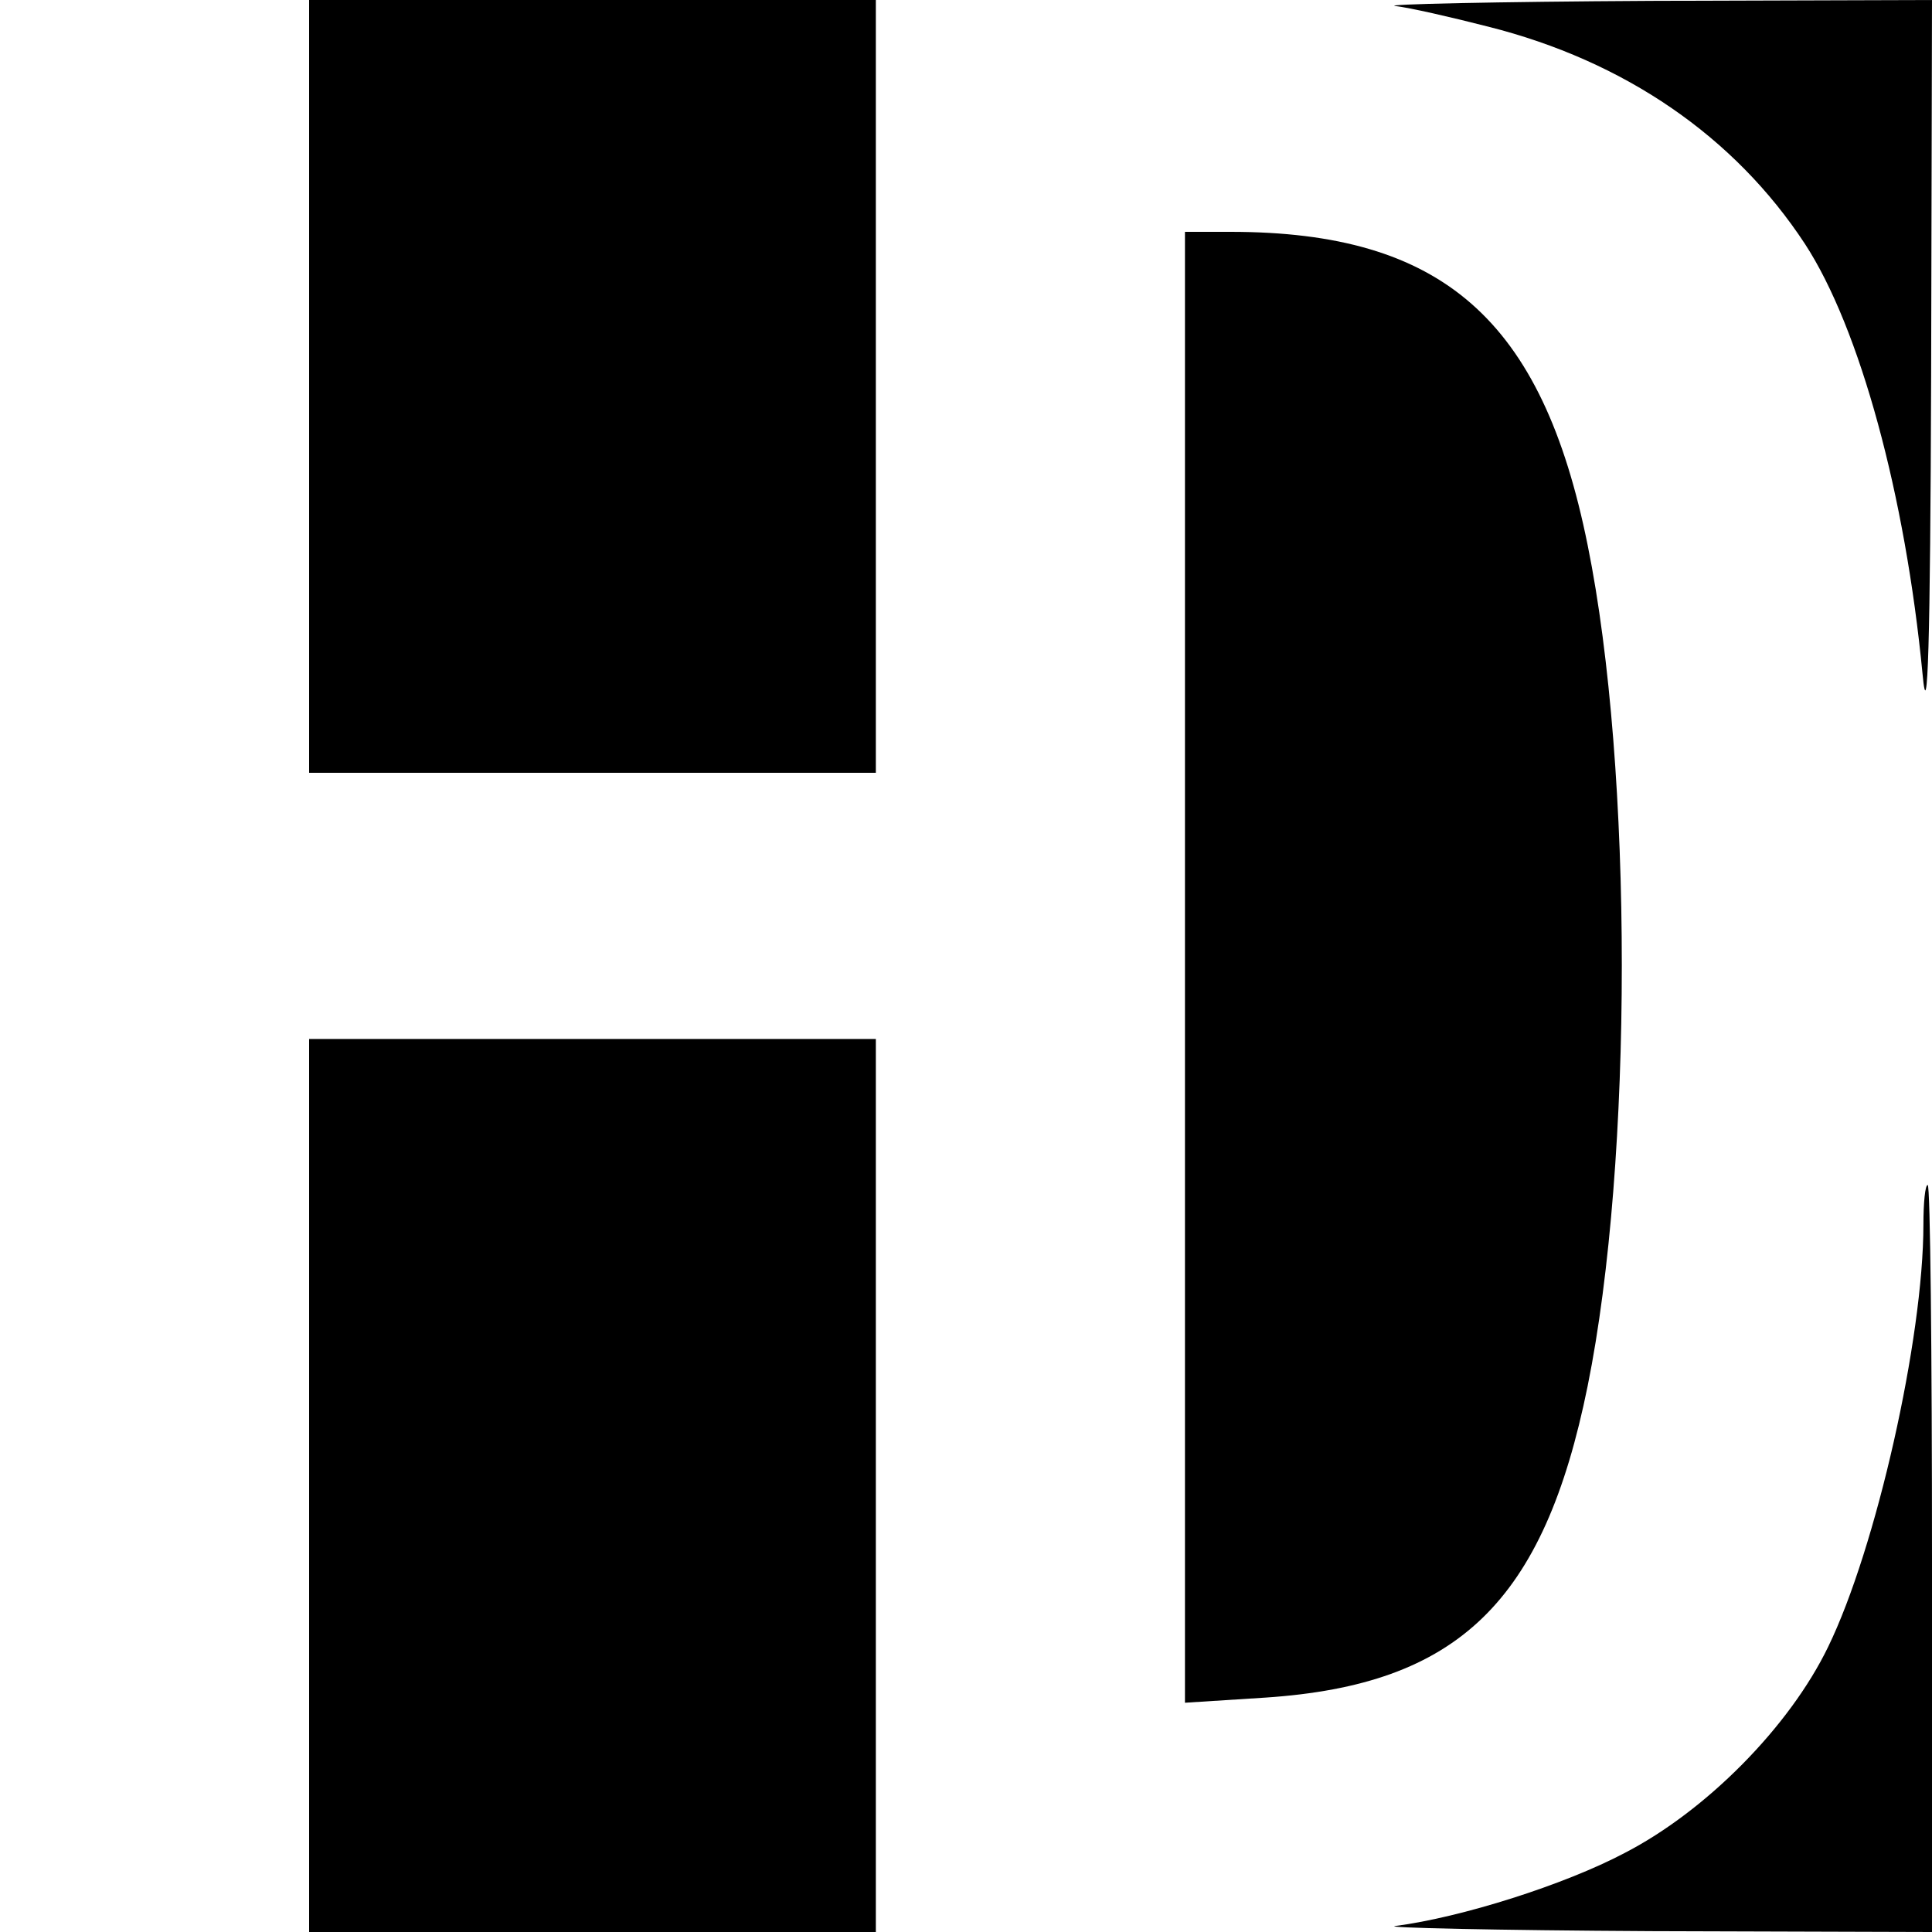
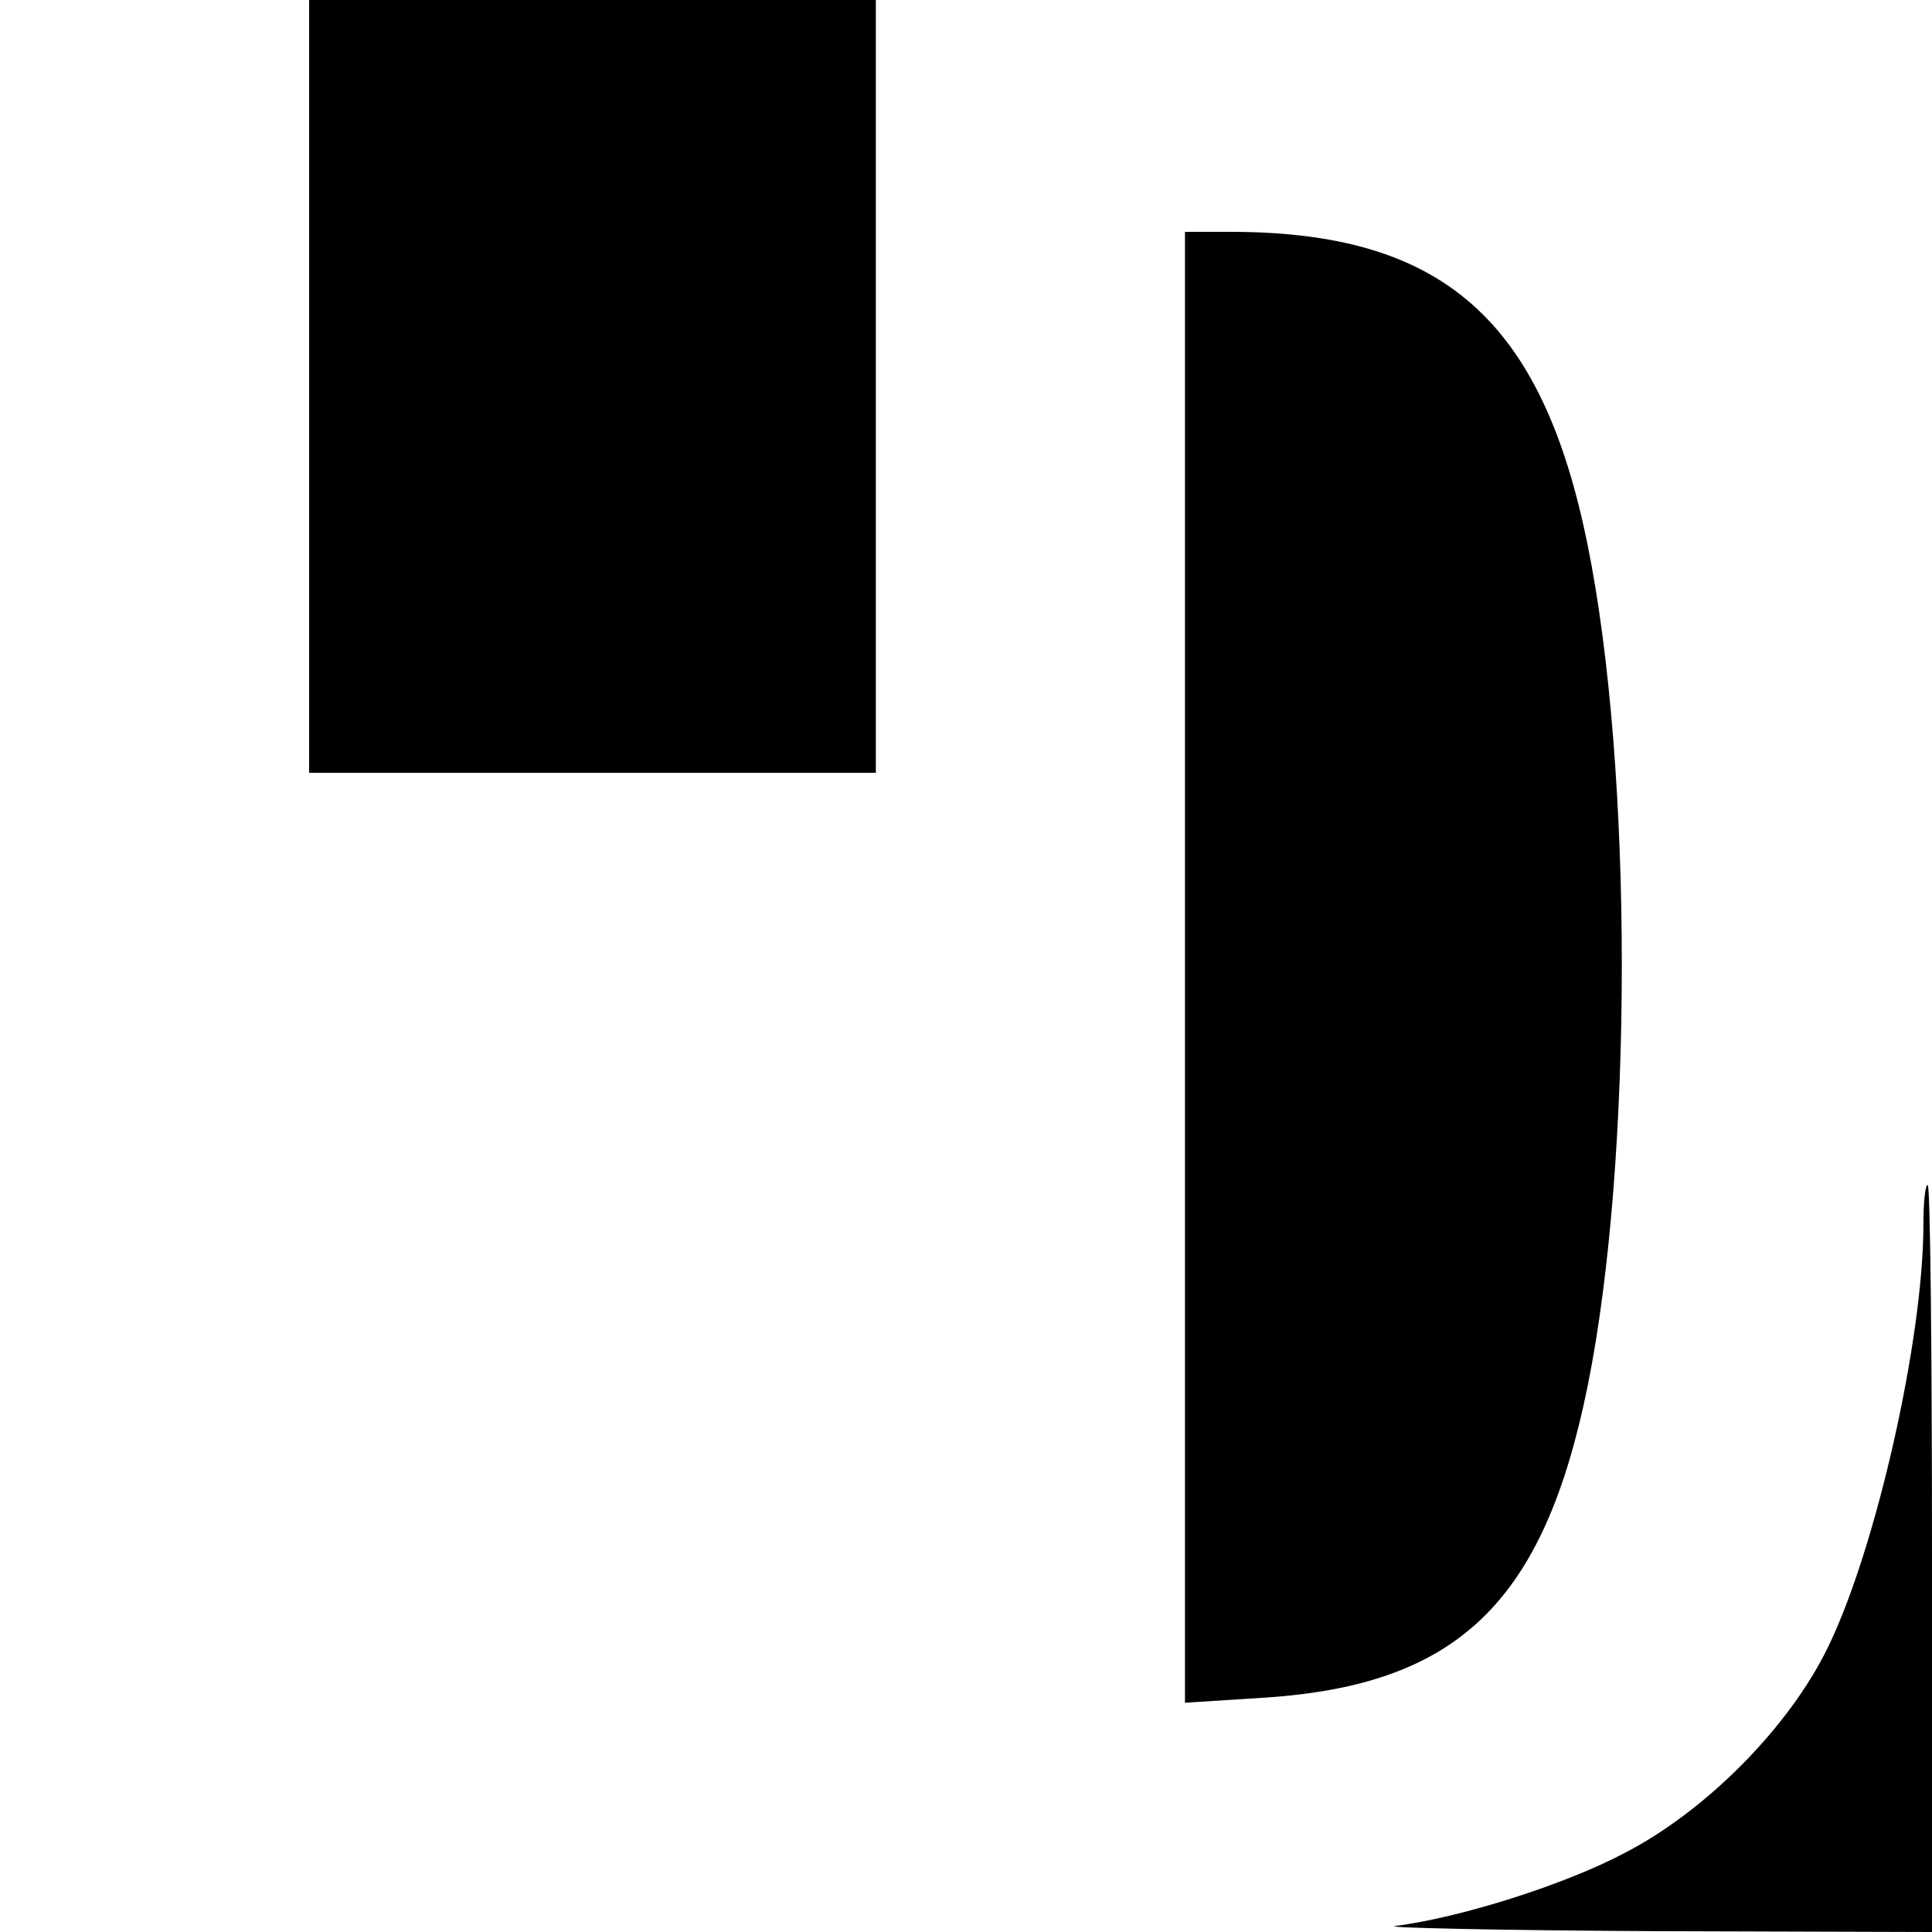
<svg xmlns="http://www.w3.org/2000/svg" version="1.0" width="225pt" height="225pt" viewBox="0 0 225 225" preserveAspectRatio="xMidYMid meet">
  <g transform="translate(0,225) scale(0.1,-0.1)" fill="#000000" stroke="none">
    <path d="M360 1800 l0 -450 330 0 330 0 0 450 0 450 -330 0 -330 0 0 -450z" />
-     <path d="M1625 2243 c17 -2 65 -13 108 -24 159 -40 287 -128 369 -253 64 -98 117 -293 137 -501 6 -65 9 33 10 348 l1 437 -327 -1 c-181 -1 -314 -4 -298 -6z" />
    <path d="M1380 1123 l0 -856 94 6 c224 15 324 111 375 363 53 262 53 718 0 979 -53 263 -169 365 -416 365 l-53 0 0 -857z" />
-     <path d="M360 520 l0 -520 330 0 330 0 0 520 0 520 -330 0 -330 0 0 -520z" />
-     <path d="M2240 824 c0 -133 -55 -377 -111 -492 -45 -93 -142 -191 -237 -240 -70 -37 -190 -75 -267 -85 -16 -2 117 -5 298 -6 l327 -1 0 435 c0 239 -2 435 -5 435 -3 0 -5 -21 -5 -46z" />
+     <path d="M2240 824 c0 -133 -55 -377 -111 -492 -45 -93 -142 -191 -237 -240 -70 -37 -190 -75 -267 -85 -16 -2 117 -5 298 -6 l327 -1 0 435 c0 239 -2 435 -5 435 -3 0 -5 -21 -5 -46" />
  </g>
</svg>